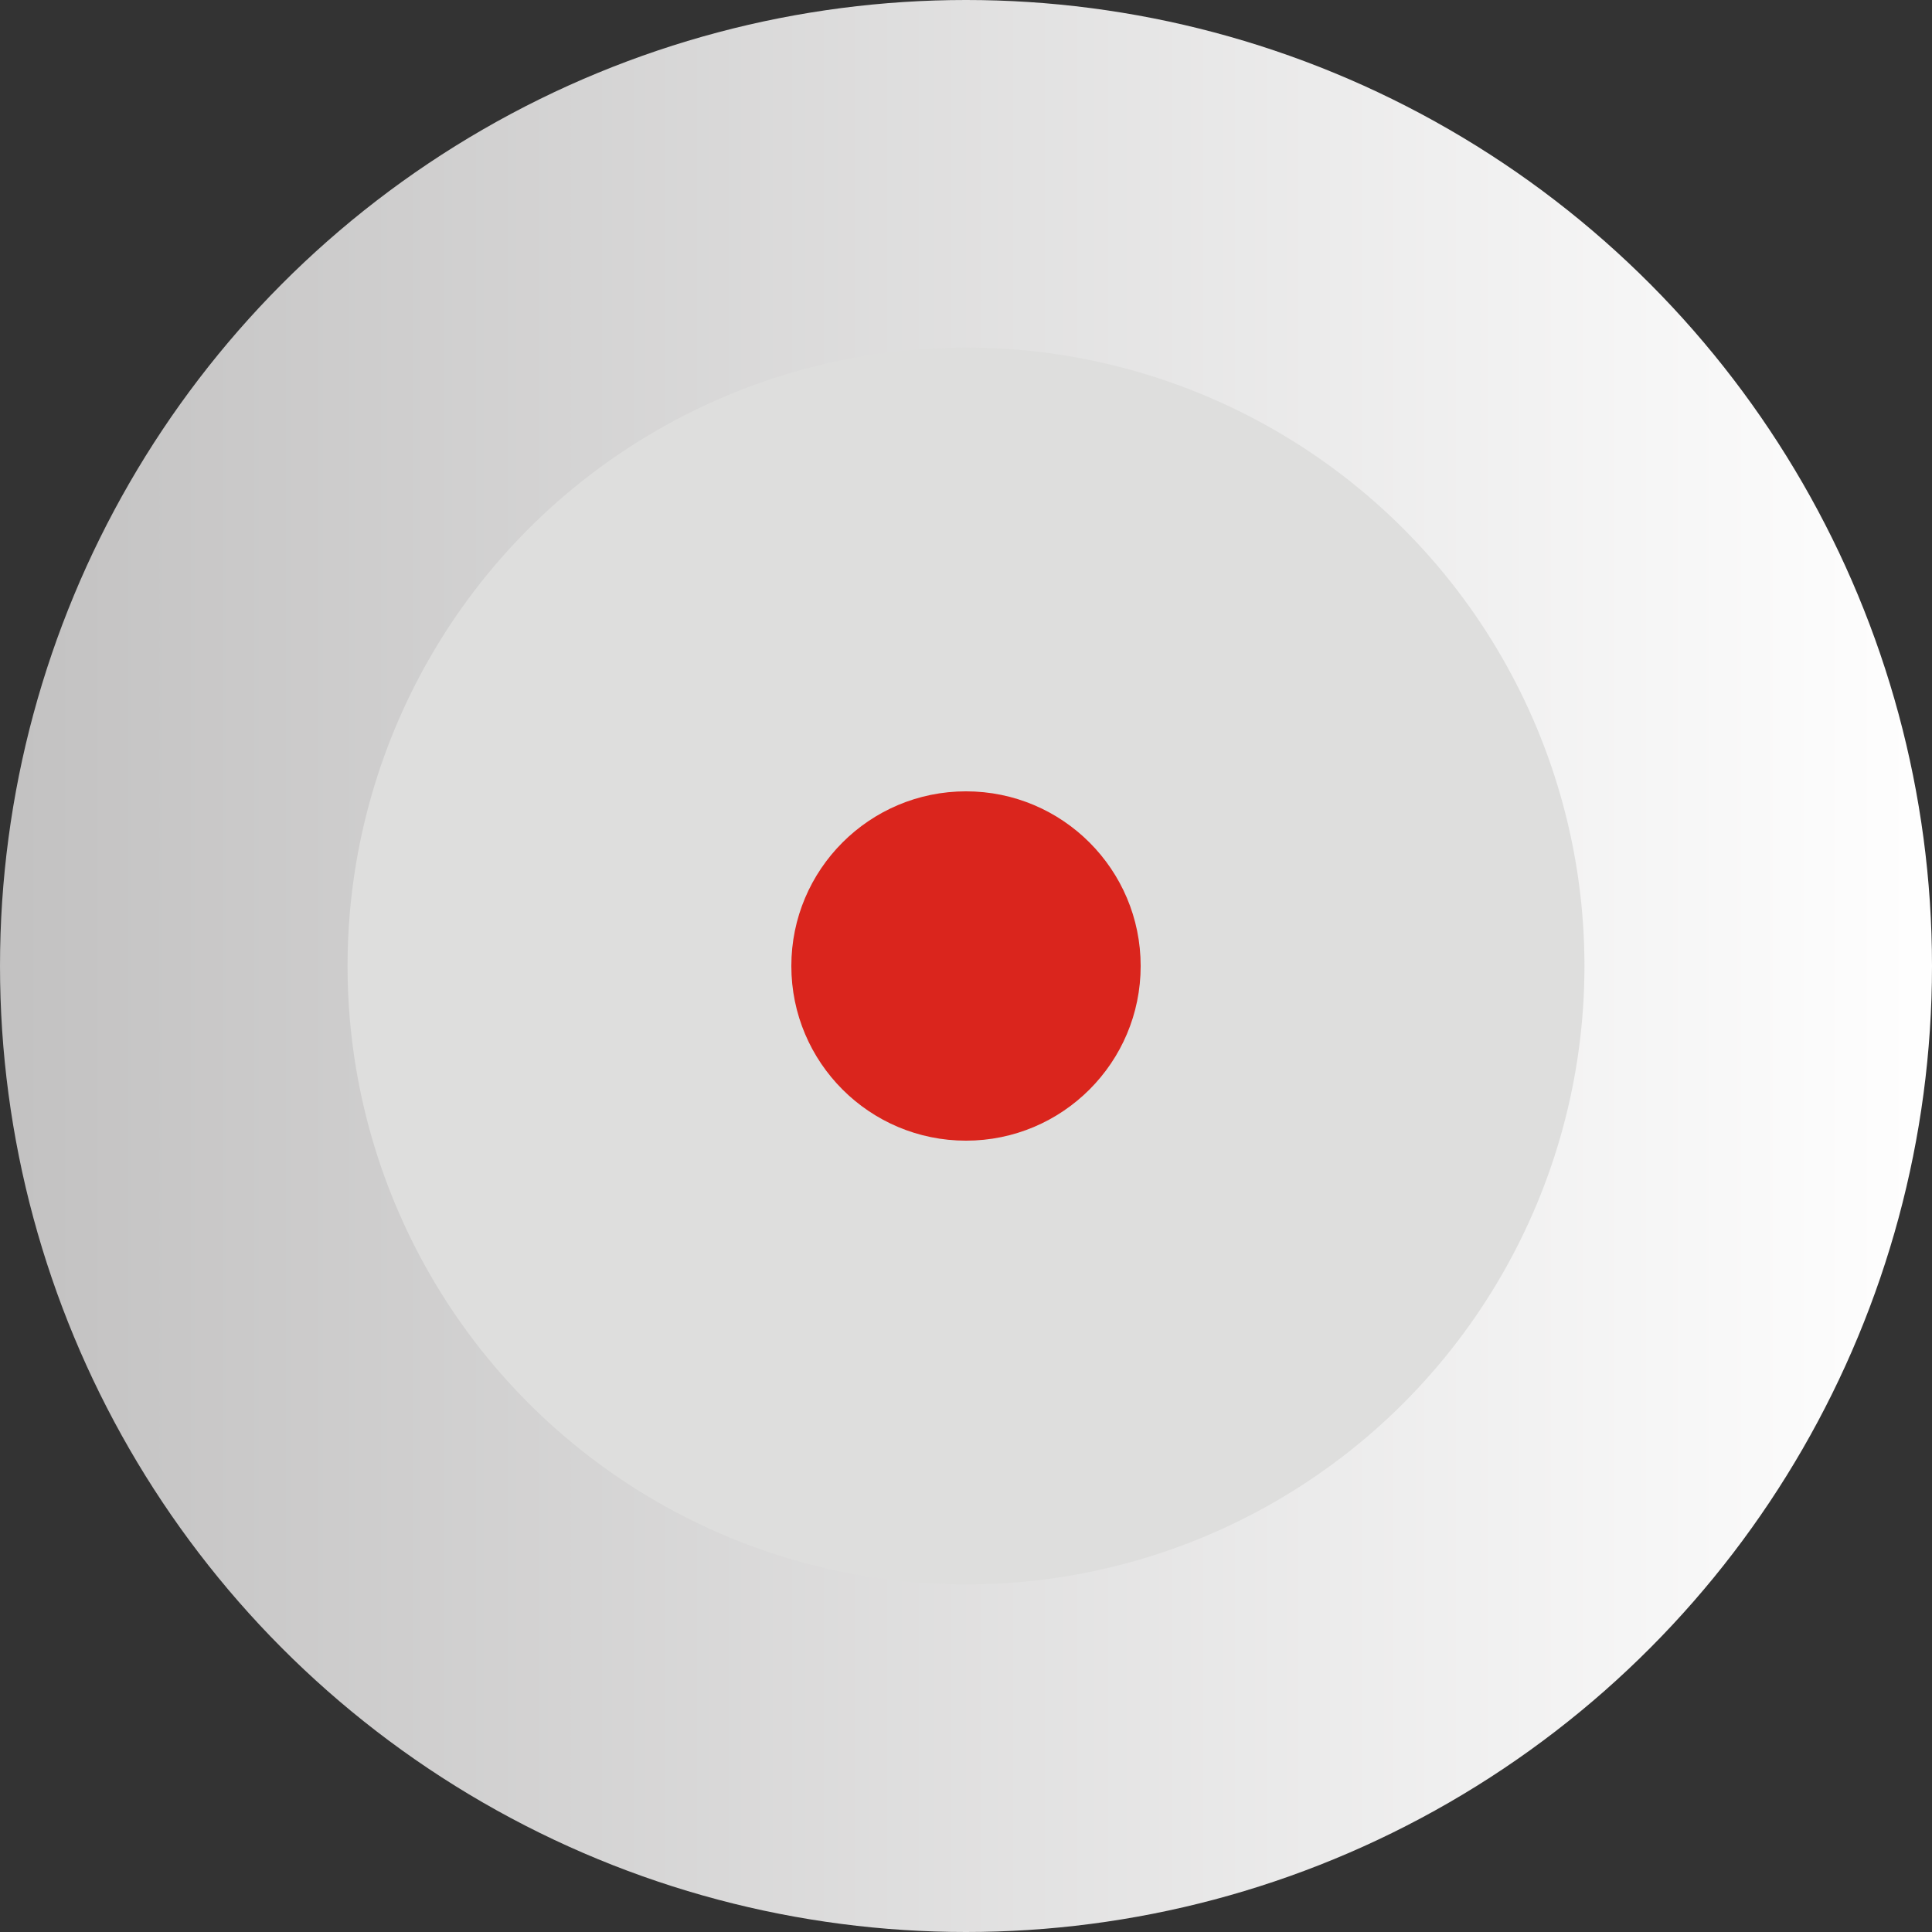
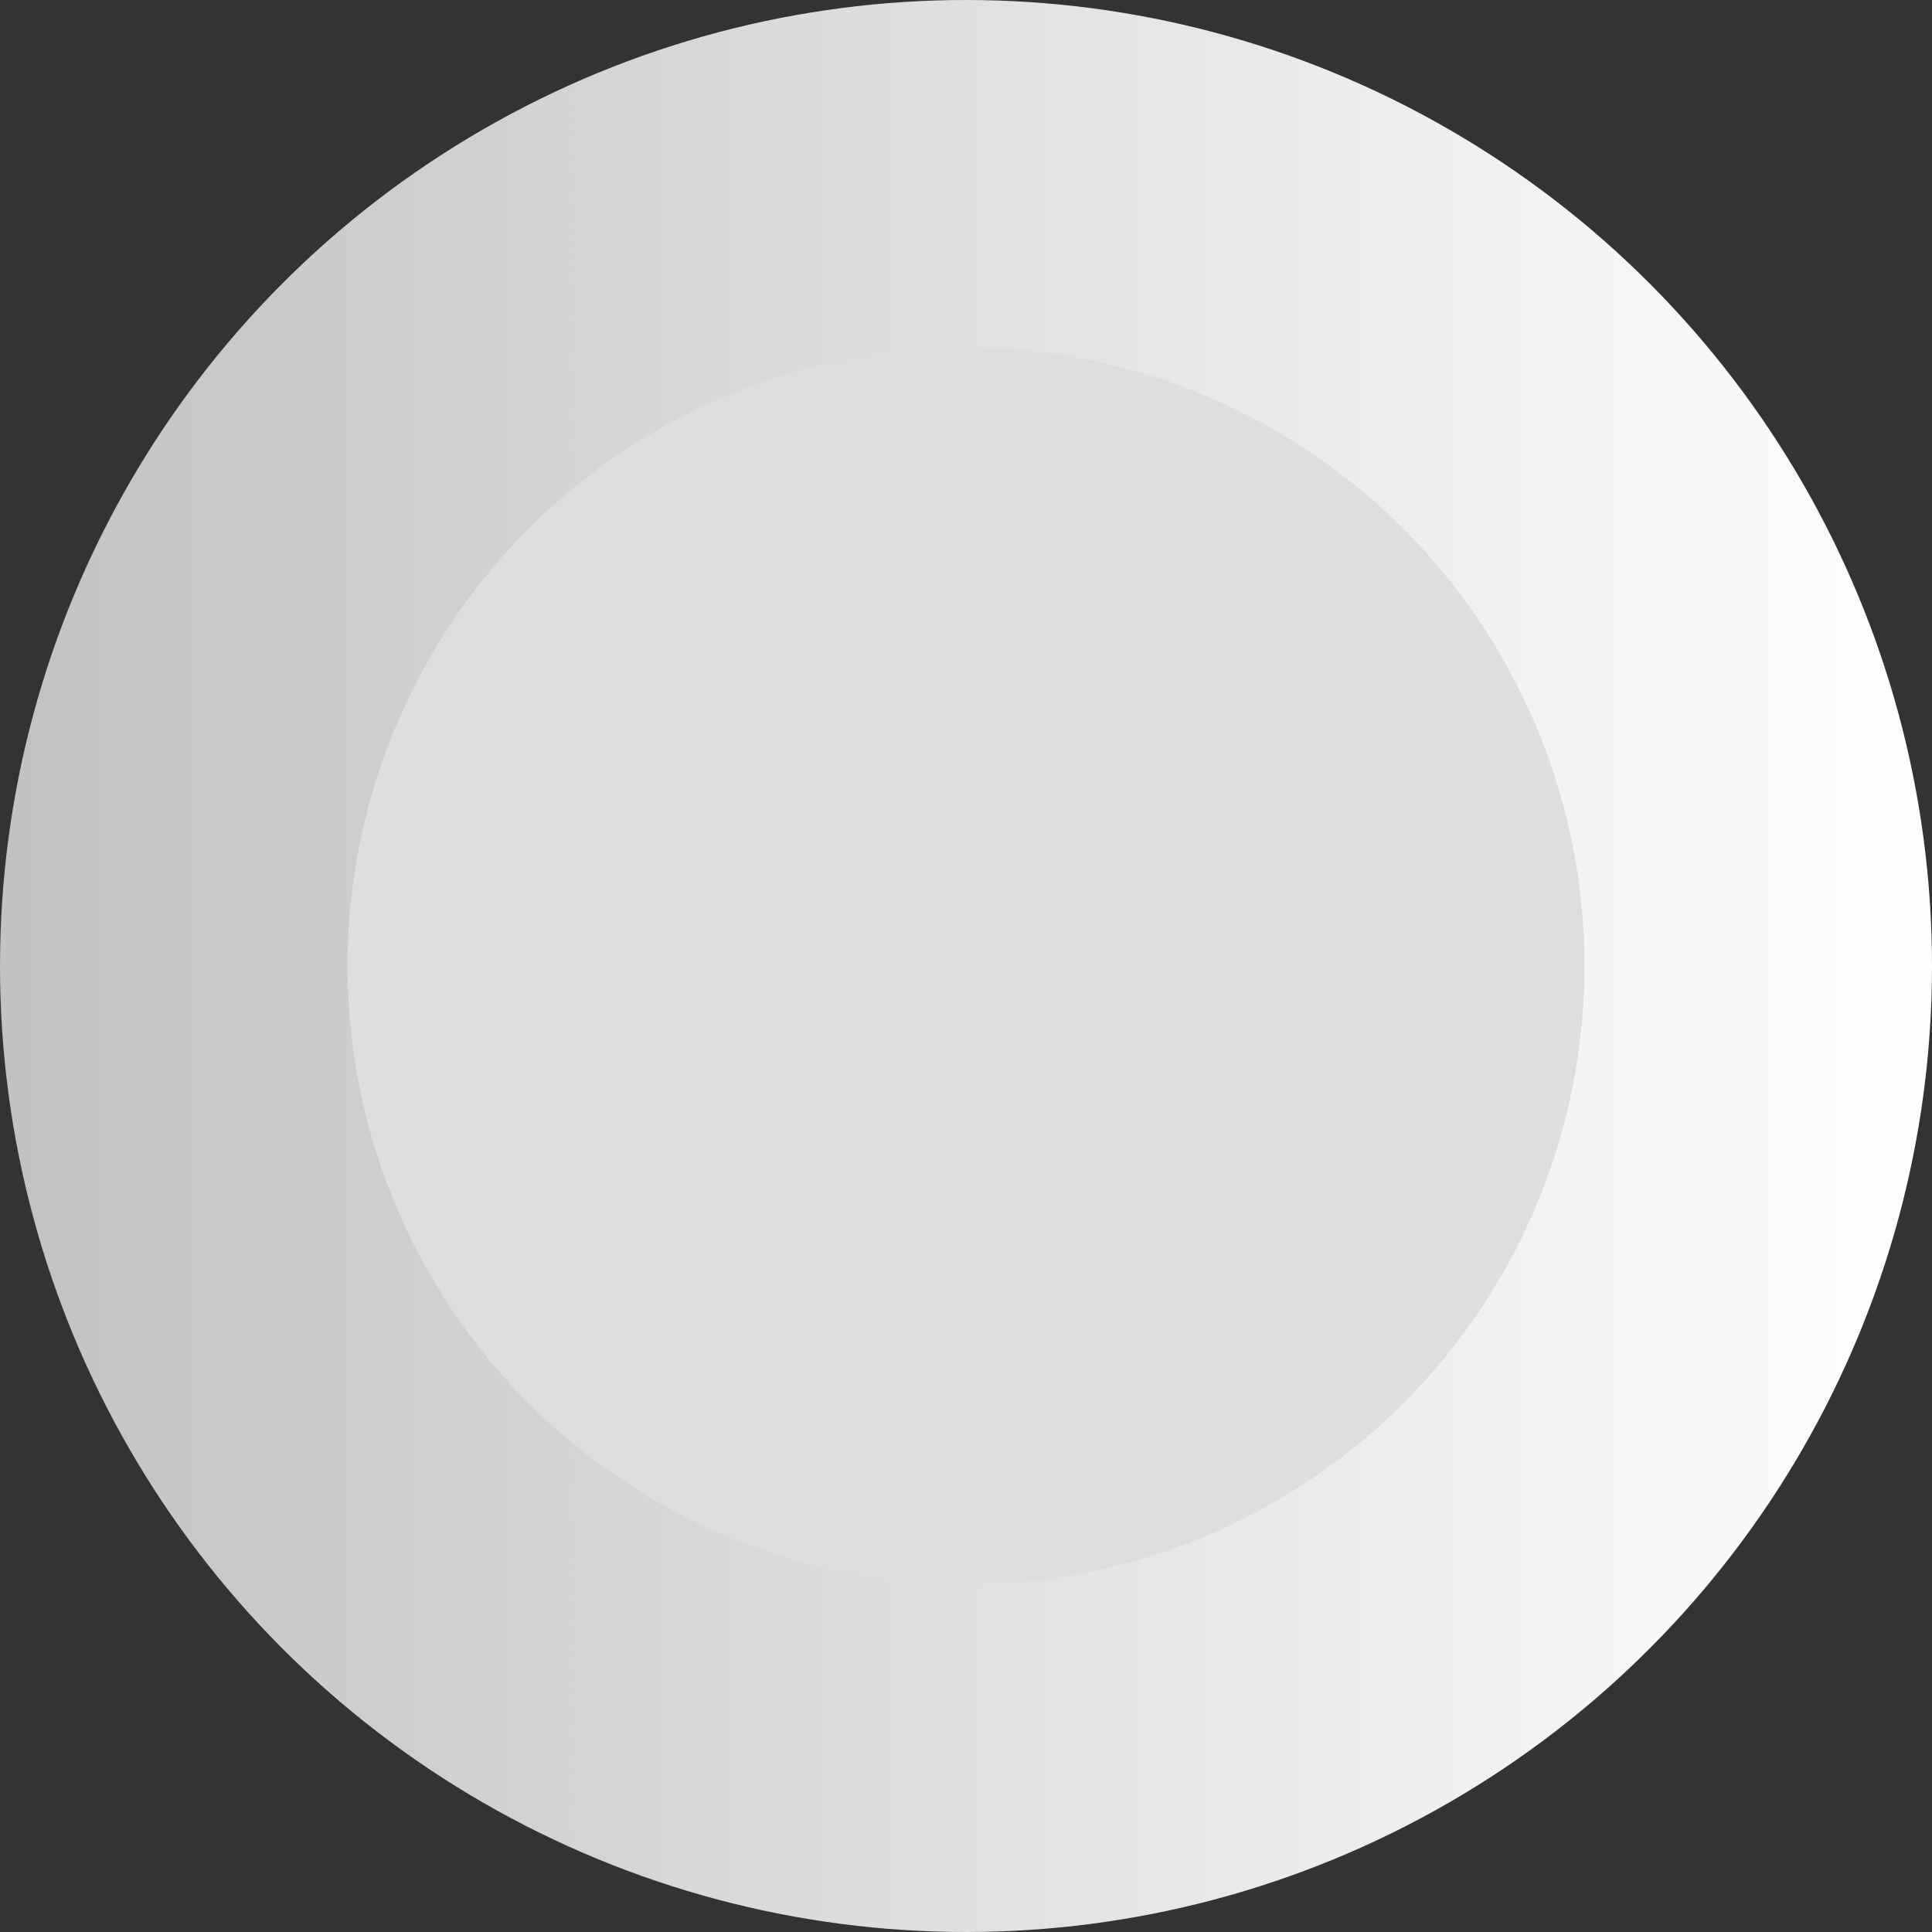
<svg xmlns="http://www.w3.org/2000/svg" xmlns:ns1="http://www.inkscape.org/namespaces/inkscape" xmlns:ns2="http://sodipodi.sourceforge.net/DTD/sodipodi-0.dtd" xml:space="preserve" width="17.806mm" height="17.806mm" style="shape-rendering:geometricPrecision; text-rendering:geometricPrecision; image-rendering:optimizeQuality; fill-rule:evenodd; clip-rule:evenodd" viewBox="0 0 1.084 1.084" id="svg5675" version="1.1" ns1:version="0.48.3.1 r9886" ns2:docname="63.svg">
  <rect x="0" y="0" width="1.084" height="1.084" fill="#333333" stroke="none" />
  <ns2:namedview pagecolor="#ffffff" bordercolor="#666666" borderopacity="1" objecttolerance="10" gridtolerance="10" guidetolerance="10" ns1:pageopacity="0" ns1:pageshadow="2" ns1:window-width="640" ns1:window-height="480" id="namedview5694" showgrid="false" showguides="true" ns1:guide-bbox="true" ns1:zoom="3.7405199" ns1:cx="31.546417" ns1:cy="31.546417" ns1:window-x="0" ns1:window-y="0" ns1:window-maximized="0" ns1:current-layer="svg5675" />
  <defs id="defs5677">
    <style type="text/css" id="style5679">
   
    .fil2 {fill:#DA251D}
    .fil1 {fill:#DEDEDD}
    .fil0 {fill:url(#id0)}
   
  </style>
    <linearGradient id="id0" gradientUnits="userSpaceOnUse" x1="0" y1="0.542" x2="1.084" y2="0.542">
      <stop offset="0" style="stop-color:#C2C1C1" id="stop5682" />
      <stop offset="1" style="stop-color:white" id="stop5684" />
    </linearGradient>
  </defs>
  <g id="g5712">
    <g ns1:label="#g5707" id="hmigradengt">
      <circle ns2:ry="0.54190099" ns2:rx="0.54190099" ns2:cy="0.54190099" ns2:cx="0.54190099" style="fill:url(#id0)" id="circle5688" r="0.542" cy="0.542" cx="0.542" class="fil0" />
    </g>
    <g ns1:label="#g5704" id="shape">
      <circle style="fill:#dededd" ns2:ry="0.34748101" ns2:rx="0.34748101" ns2:cy="0.54190099" ns2:cx="0.54190099" id="circle5690" r="0.347" cy="0.542" cx="0.542" class="fil1" />
    </g>
    <g ns1:label="#g5701" id="light">
-       <circle style="fill:#da251d" ns2:ry="0.098013401" ns2:rx="0.098013401" ns2:cy="0.54190099" ns2:cx="0.54190099" id="circle5692" r="0.098" cy="0.542" cx="0.542" class="fil2" />
-     </g>
+       </g>
  </g>
</svg>